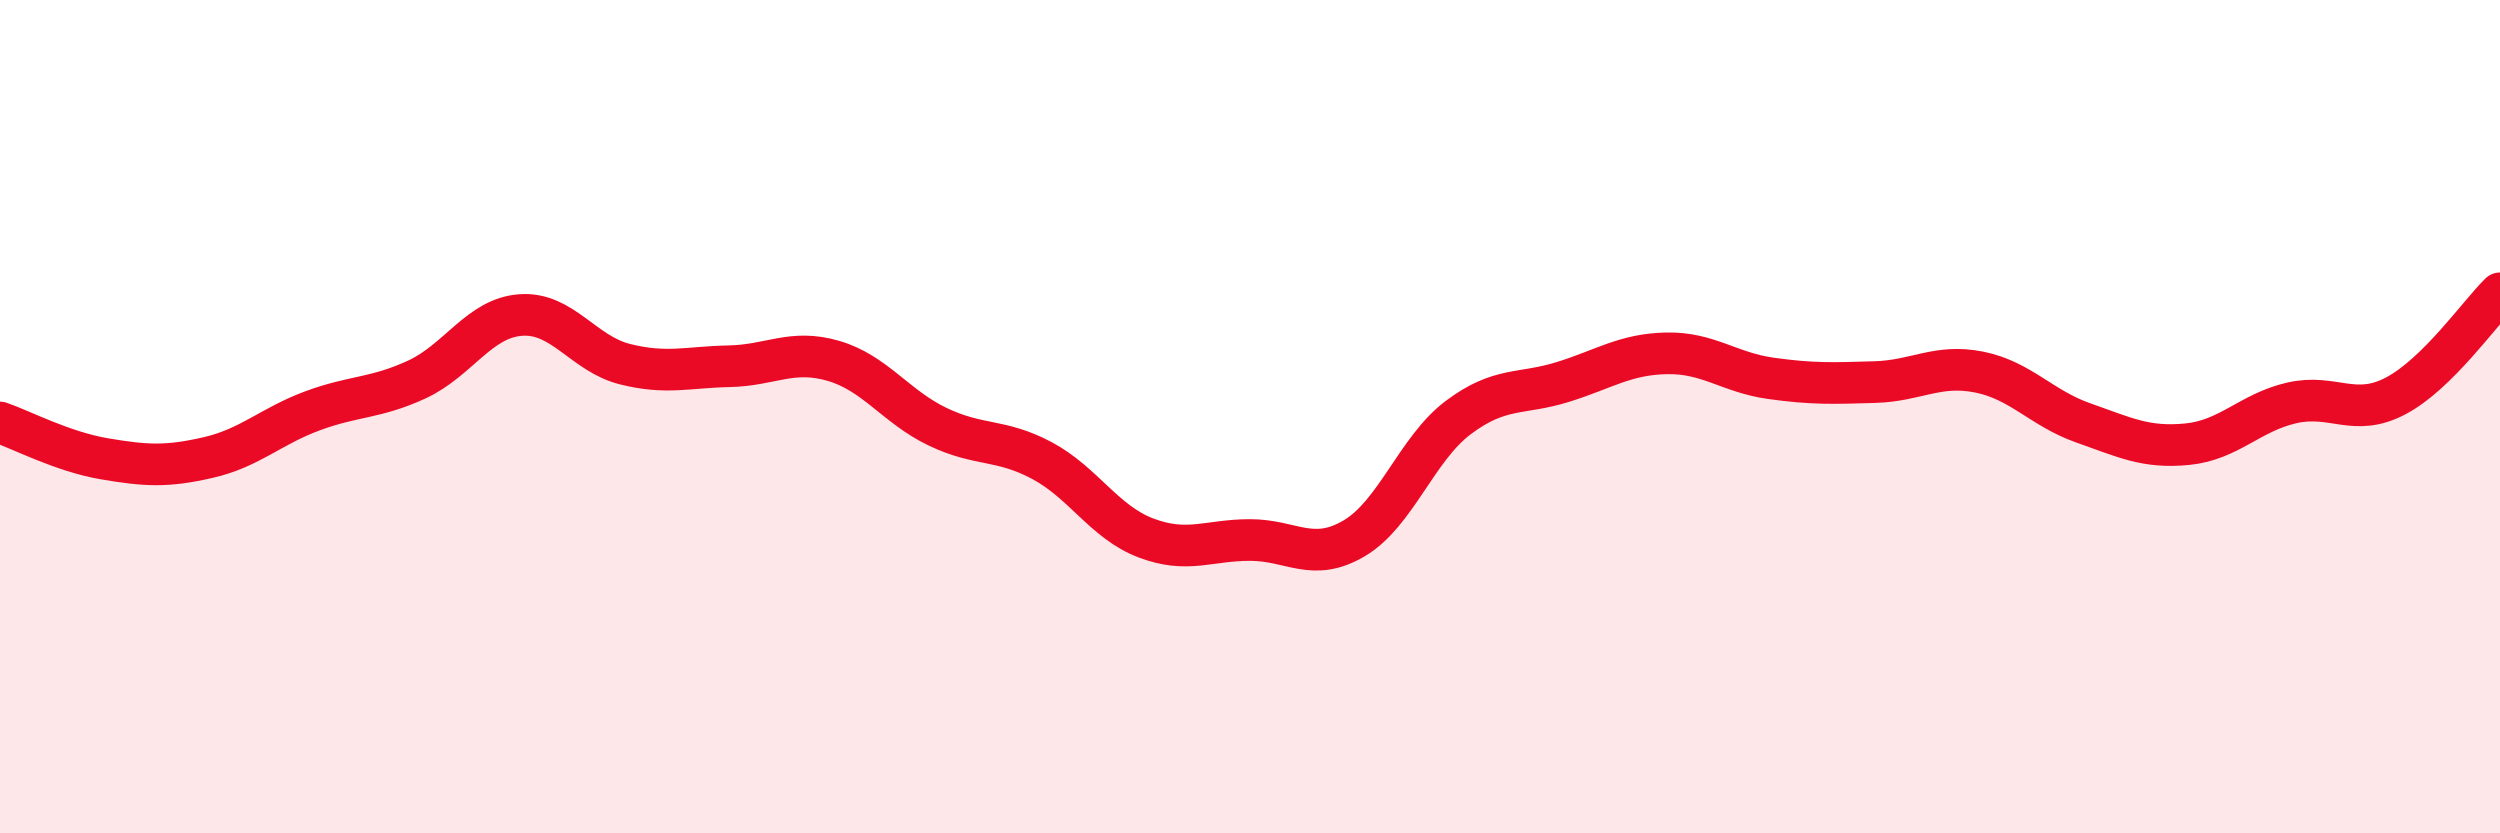
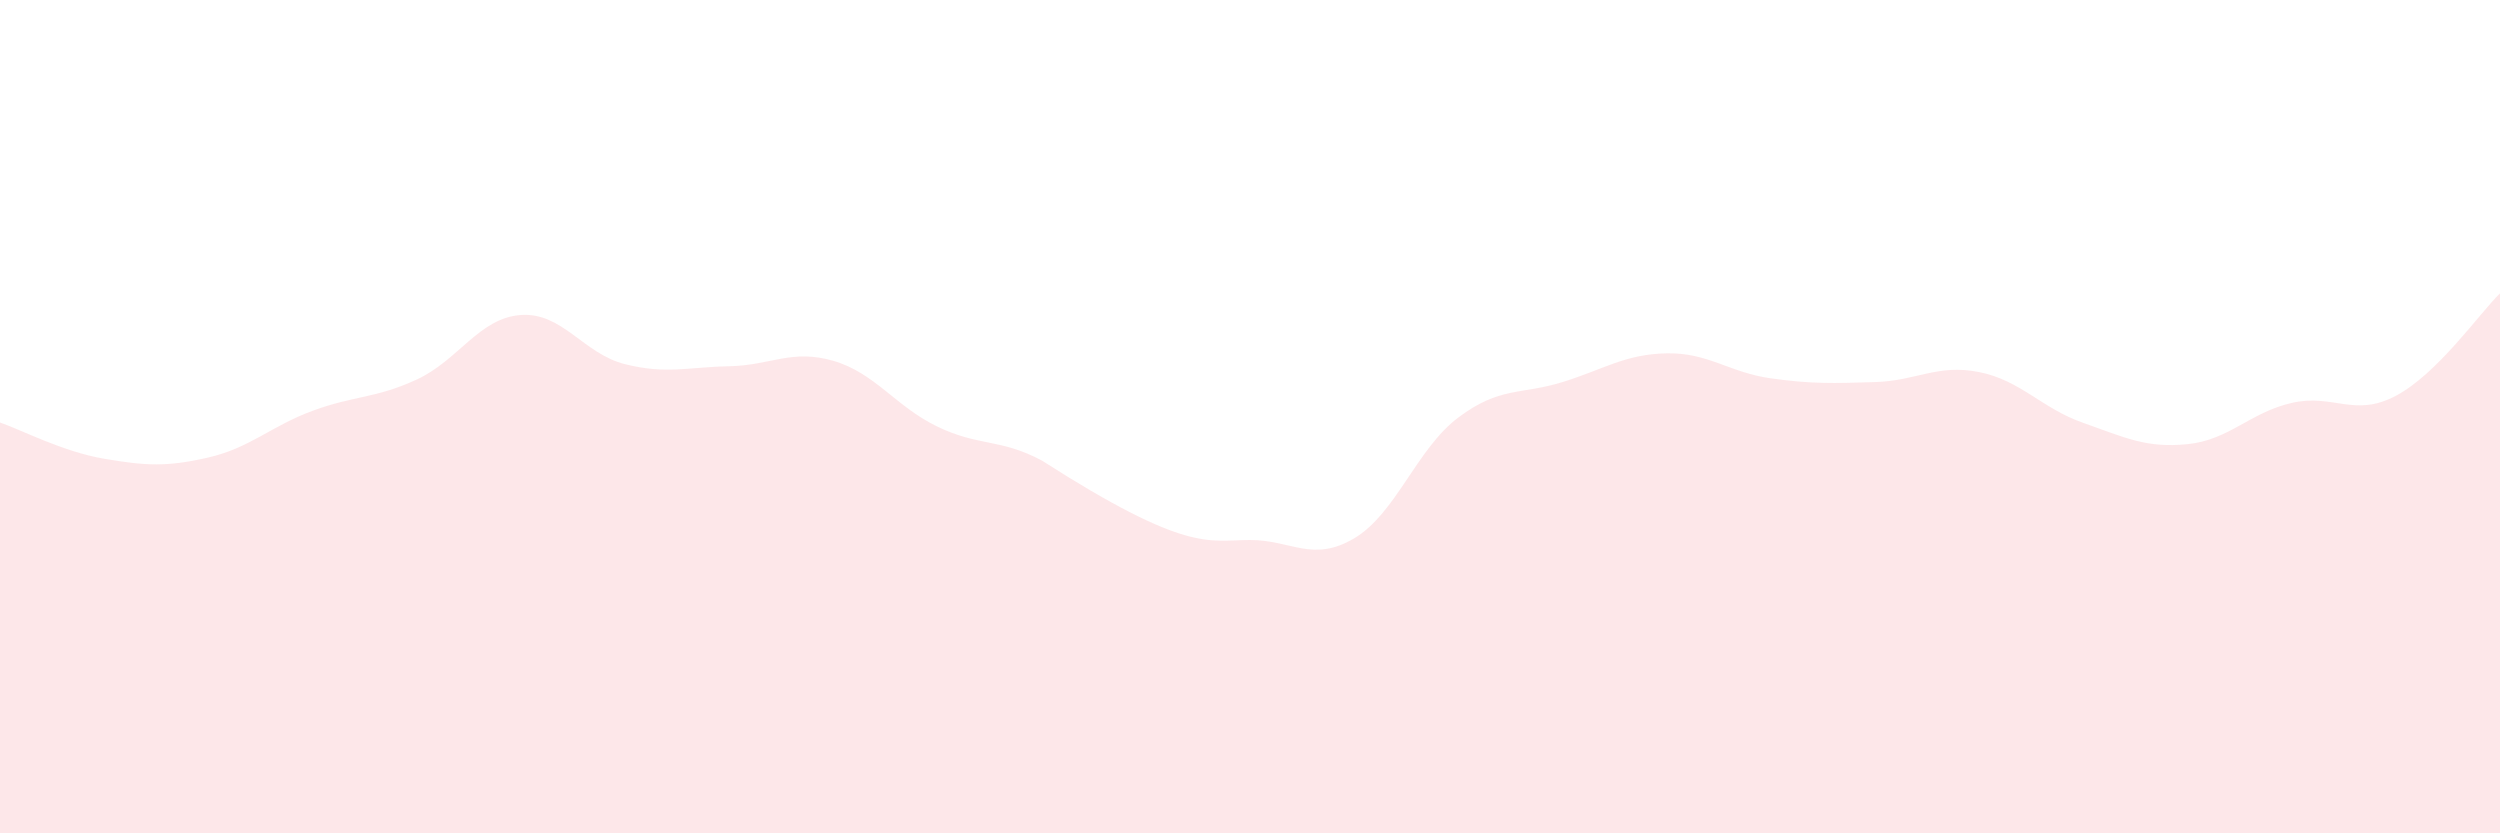
<svg xmlns="http://www.w3.org/2000/svg" width="60" height="20" viewBox="0 0 60 20">
-   <path d="M 0,10.14 C 0.5,10.31 1.5,10.84 2.5,11.01 C 3.5,11.18 4,11.21 5,10.98 C 6,10.75 6.5,10.23 7.5,9.86 C 8.5,9.49 9,9.57 10,9.11 C 11,8.65 11.5,7.63 12.5,7.56 C 13.5,7.49 14,8.49 15,8.74 C 16,8.99 16.5,8.81 17.5,8.79 C 18.5,8.77 19,8.37 20,8.66 C 21,8.95 21.5,9.76 22.5,10.24 C 23.5,10.72 24,10.52 25,11.05 C 26,11.58 26.5,12.53 27.5,12.91 C 28.5,13.29 29,12.96 30,12.96 C 31,12.96 31.5,13.51 32.5,12.92 C 33.5,12.33 34,10.77 35,10.02 C 36,9.27 36.5,9.48 37.5,9.17 C 38.5,8.86 39,8.5 40,8.48 C 41,8.46 41.5,8.94 42.5,9.08 C 43.5,9.22 44,9.2 45,9.17 C 46,9.14 46.5,8.73 47.5,8.93 C 48.5,9.13 49,9.8 50,10.15 C 51,10.5 51.5,10.76 52.5,10.66 C 53.5,10.56 54,9.9 55,9.67 C 56,9.44 56.5,10.03 57.5,9.5 C 58.5,8.97 59.5,7.53 60,7.04L60 20L0 20Z" fill="#EB0A25" opacity="0.1" stroke-linecap="round" stroke-linejoin="round" />
-   <path d="M 0,10.14 C 0.5,10.31 1.5,10.84 2.5,11.01 C 3.5,11.18 4,11.21 5,10.98 C 6,10.75 6.5,10.23 7.5,9.86 C 8.5,9.49 9,9.57 10,9.11 C 11,8.65 11.5,7.63 12.5,7.56 C 13.5,7.49 14,8.49 15,8.74 C 16,8.99 16.5,8.81 17.5,8.79 C 18.5,8.77 19,8.37 20,8.66 C 21,8.95 21.5,9.76 22.5,10.24 C 23.5,10.72 24,10.52 25,11.05 C 26,11.58 26.5,12.53 27.5,12.91 C 28.5,13.29 29,12.96 30,12.96 C 31,12.96 31.5,13.51 32.5,12.92 C 33.5,12.33 34,10.77 35,10.02 C 36,9.27 36.5,9.48 37.5,9.17 C 38.5,8.86 39,8.5 40,8.48 C 41,8.46 41.5,8.94 42.5,9.08 C 43.5,9.22 44,9.2 45,9.17 C 46,9.14 46.5,8.73 47.5,8.93 C 48.5,9.13 49,9.8 50,10.15 C 51,10.5 51.5,10.76 52.5,10.66 C 53.5,10.56 54,9.9 55,9.67 C 56,9.44 56.5,10.03 57.5,9.5 C 58.5,8.97 59.5,7.53 60,7.04" stroke="#EB0A25" stroke-width="1" fill="none" stroke-linecap="round" stroke-linejoin="round" />
+   <path d="M 0,10.14 C 0.5,10.31 1.5,10.84 2.5,11.01 C 3.5,11.18 4,11.21 5,10.98 C 6,10.75 6.5,10.23 7.5,9.86 C 8.5,9.49 9,9.57 10,9.11 C 11,8.65 11.5,7.63 12.5,7.56 C 13.5,7.49 14,8.49 15,8.74 C 16,8.99 16.5,8.81 17.5,8.79 C 18.5,8.77 19,8.37 20,8.66 C 21,8.95 21.5,9.76 22.5,10.24 C 23.5,10.72 24,10.52 25,11.05 C 28.5,13.29 29,12.96 30,12.96 C 31,12.96 31.5,13.51 32.5,12.92 C 33.5,12.33 34,10.77 35,10.02 C 36,9.27 36.5,9.48 37.5,9.17 C 38.5,8.86 39,8.5 40,8.48 C 41,8.46 41.5,8.94 42.5,9.08 C 43.5,9.22 44,9.2 45,9.17 C 46,9.14 46.5,8.73 47.5,8.93 C 48.5,9.13 49,9.8 50,10.15 C 51,10.5 51.5,10.76 52.5,10.66 C 53.5,10.56 54,9.9 55,9.67 C 56,9.44 56.5,10.03 57.5,9.5 C 58.5,8.97 59.5,7.53 60,7.04L60 20L0 20Z" fill="#EB0A25" opacity="0.1" stroke-linecap="round" stroke-linejoin="round" />
</svg>